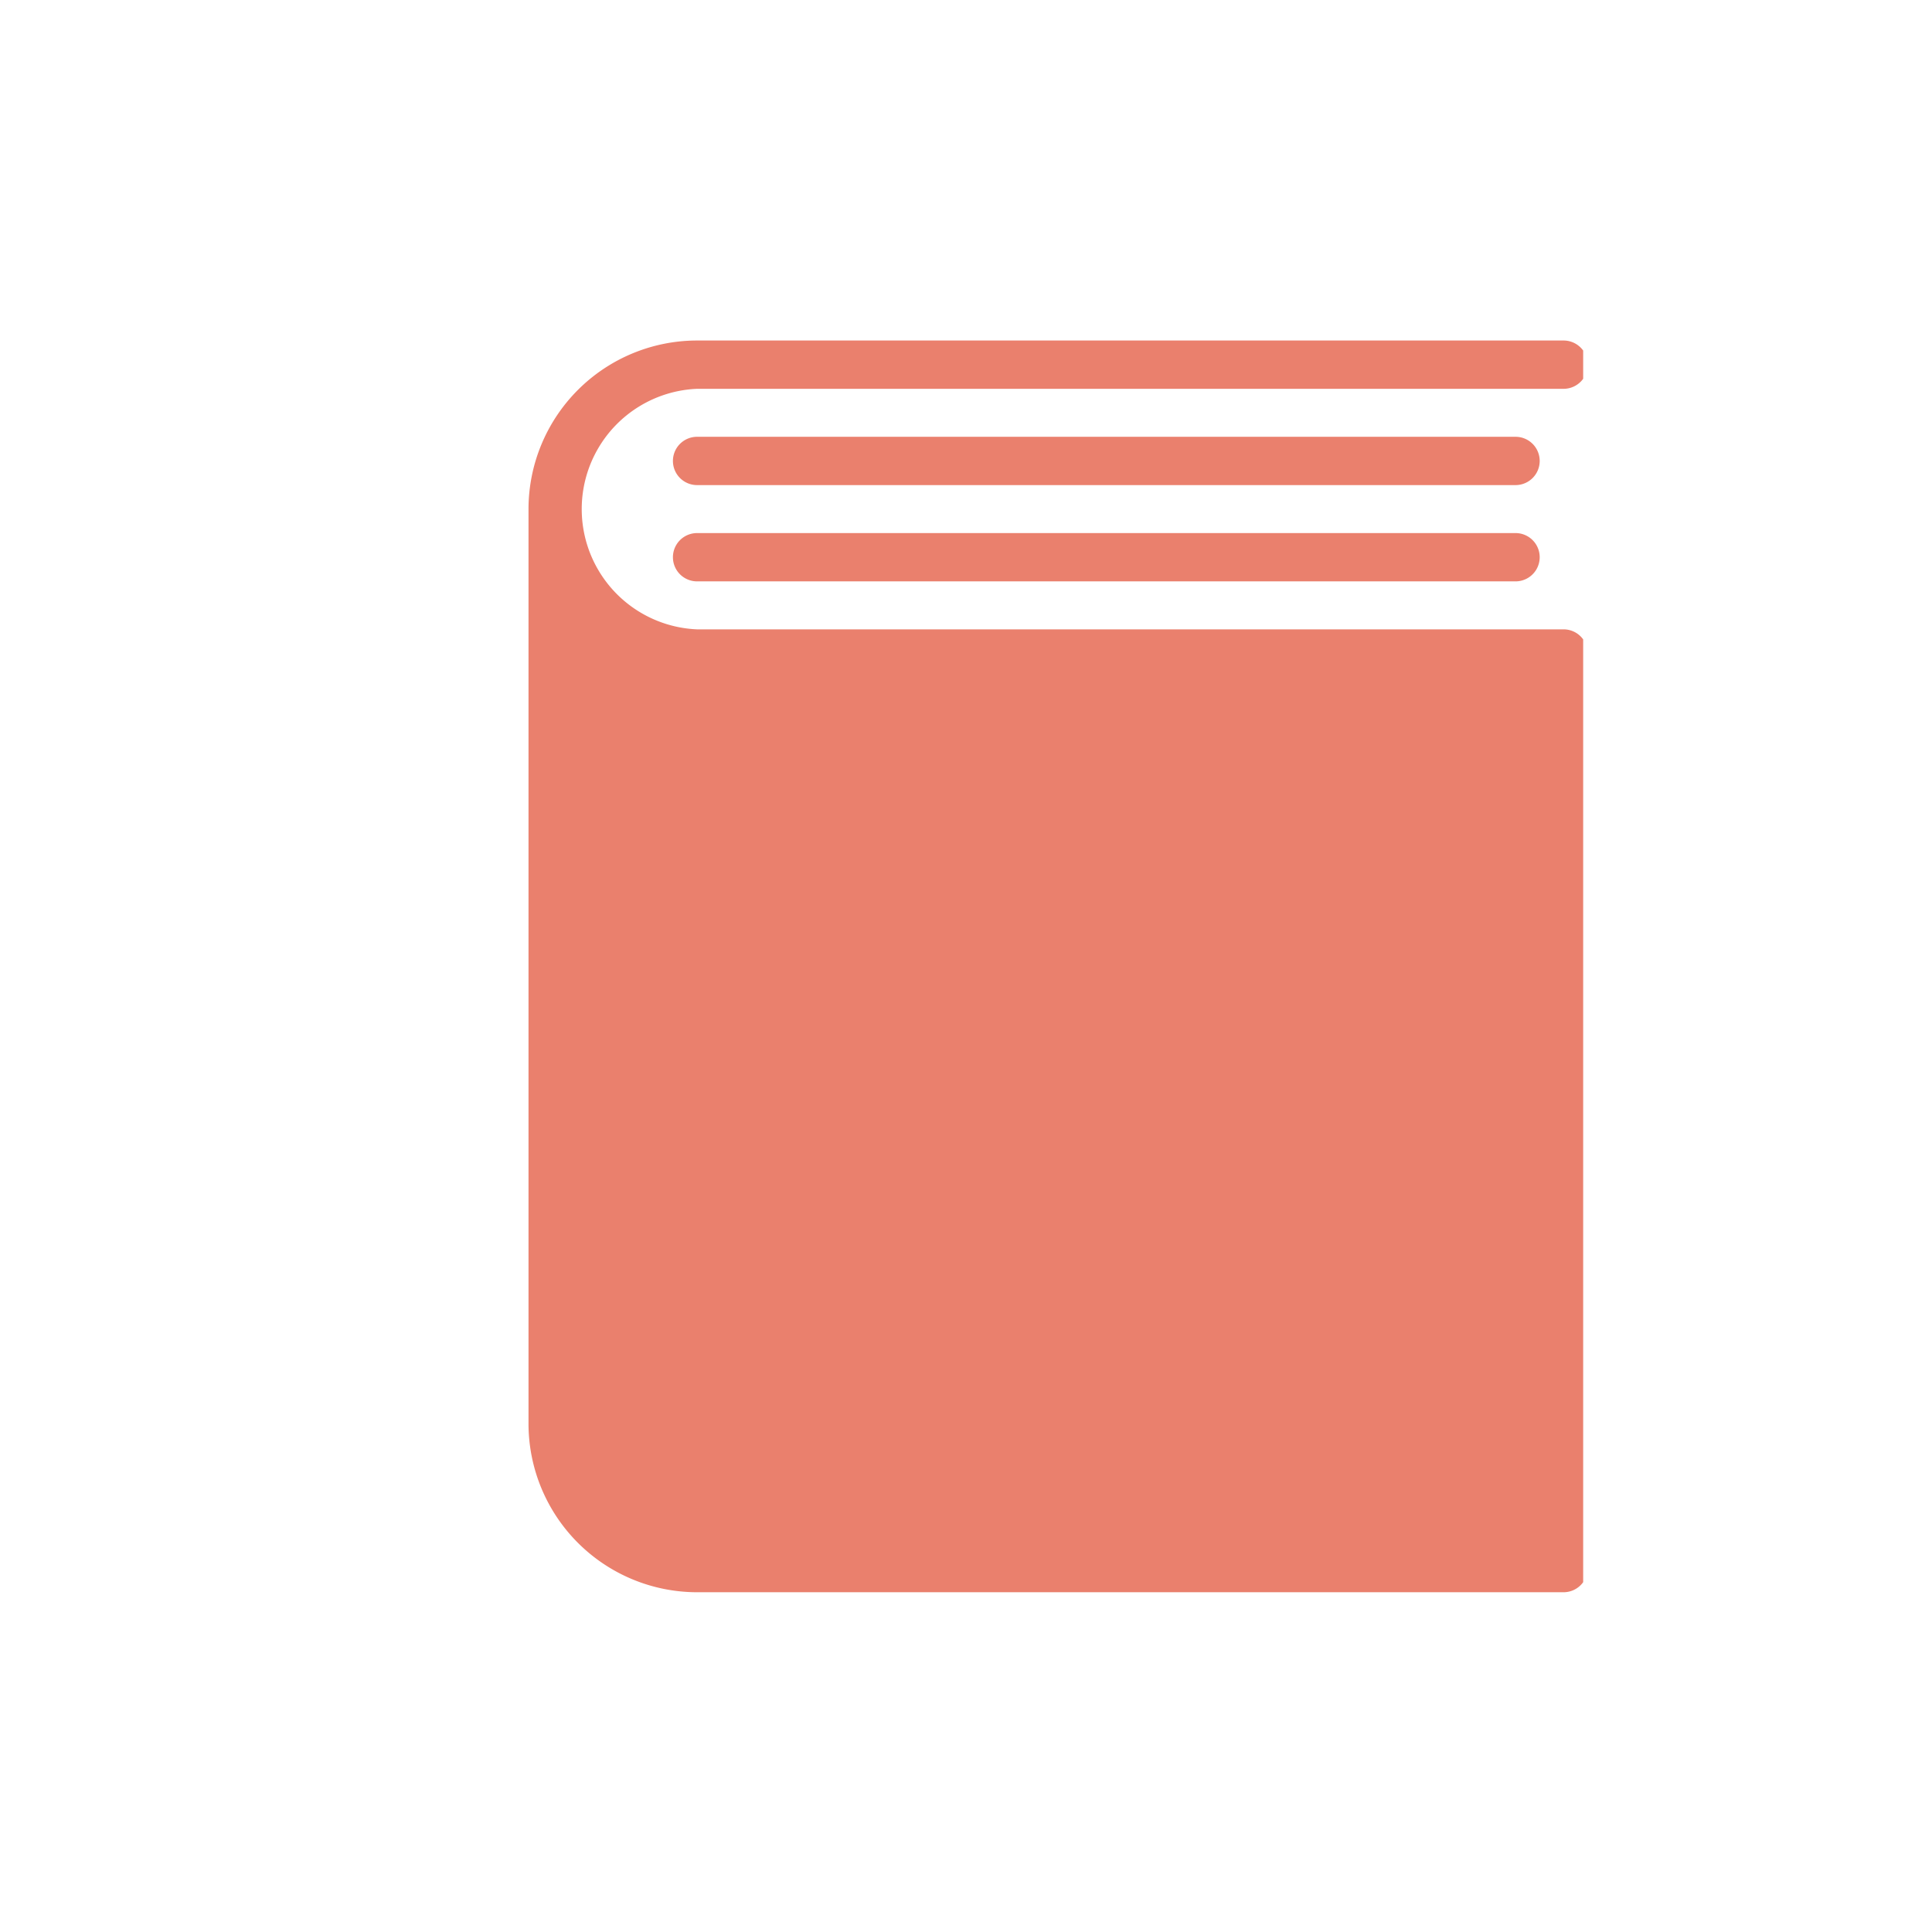
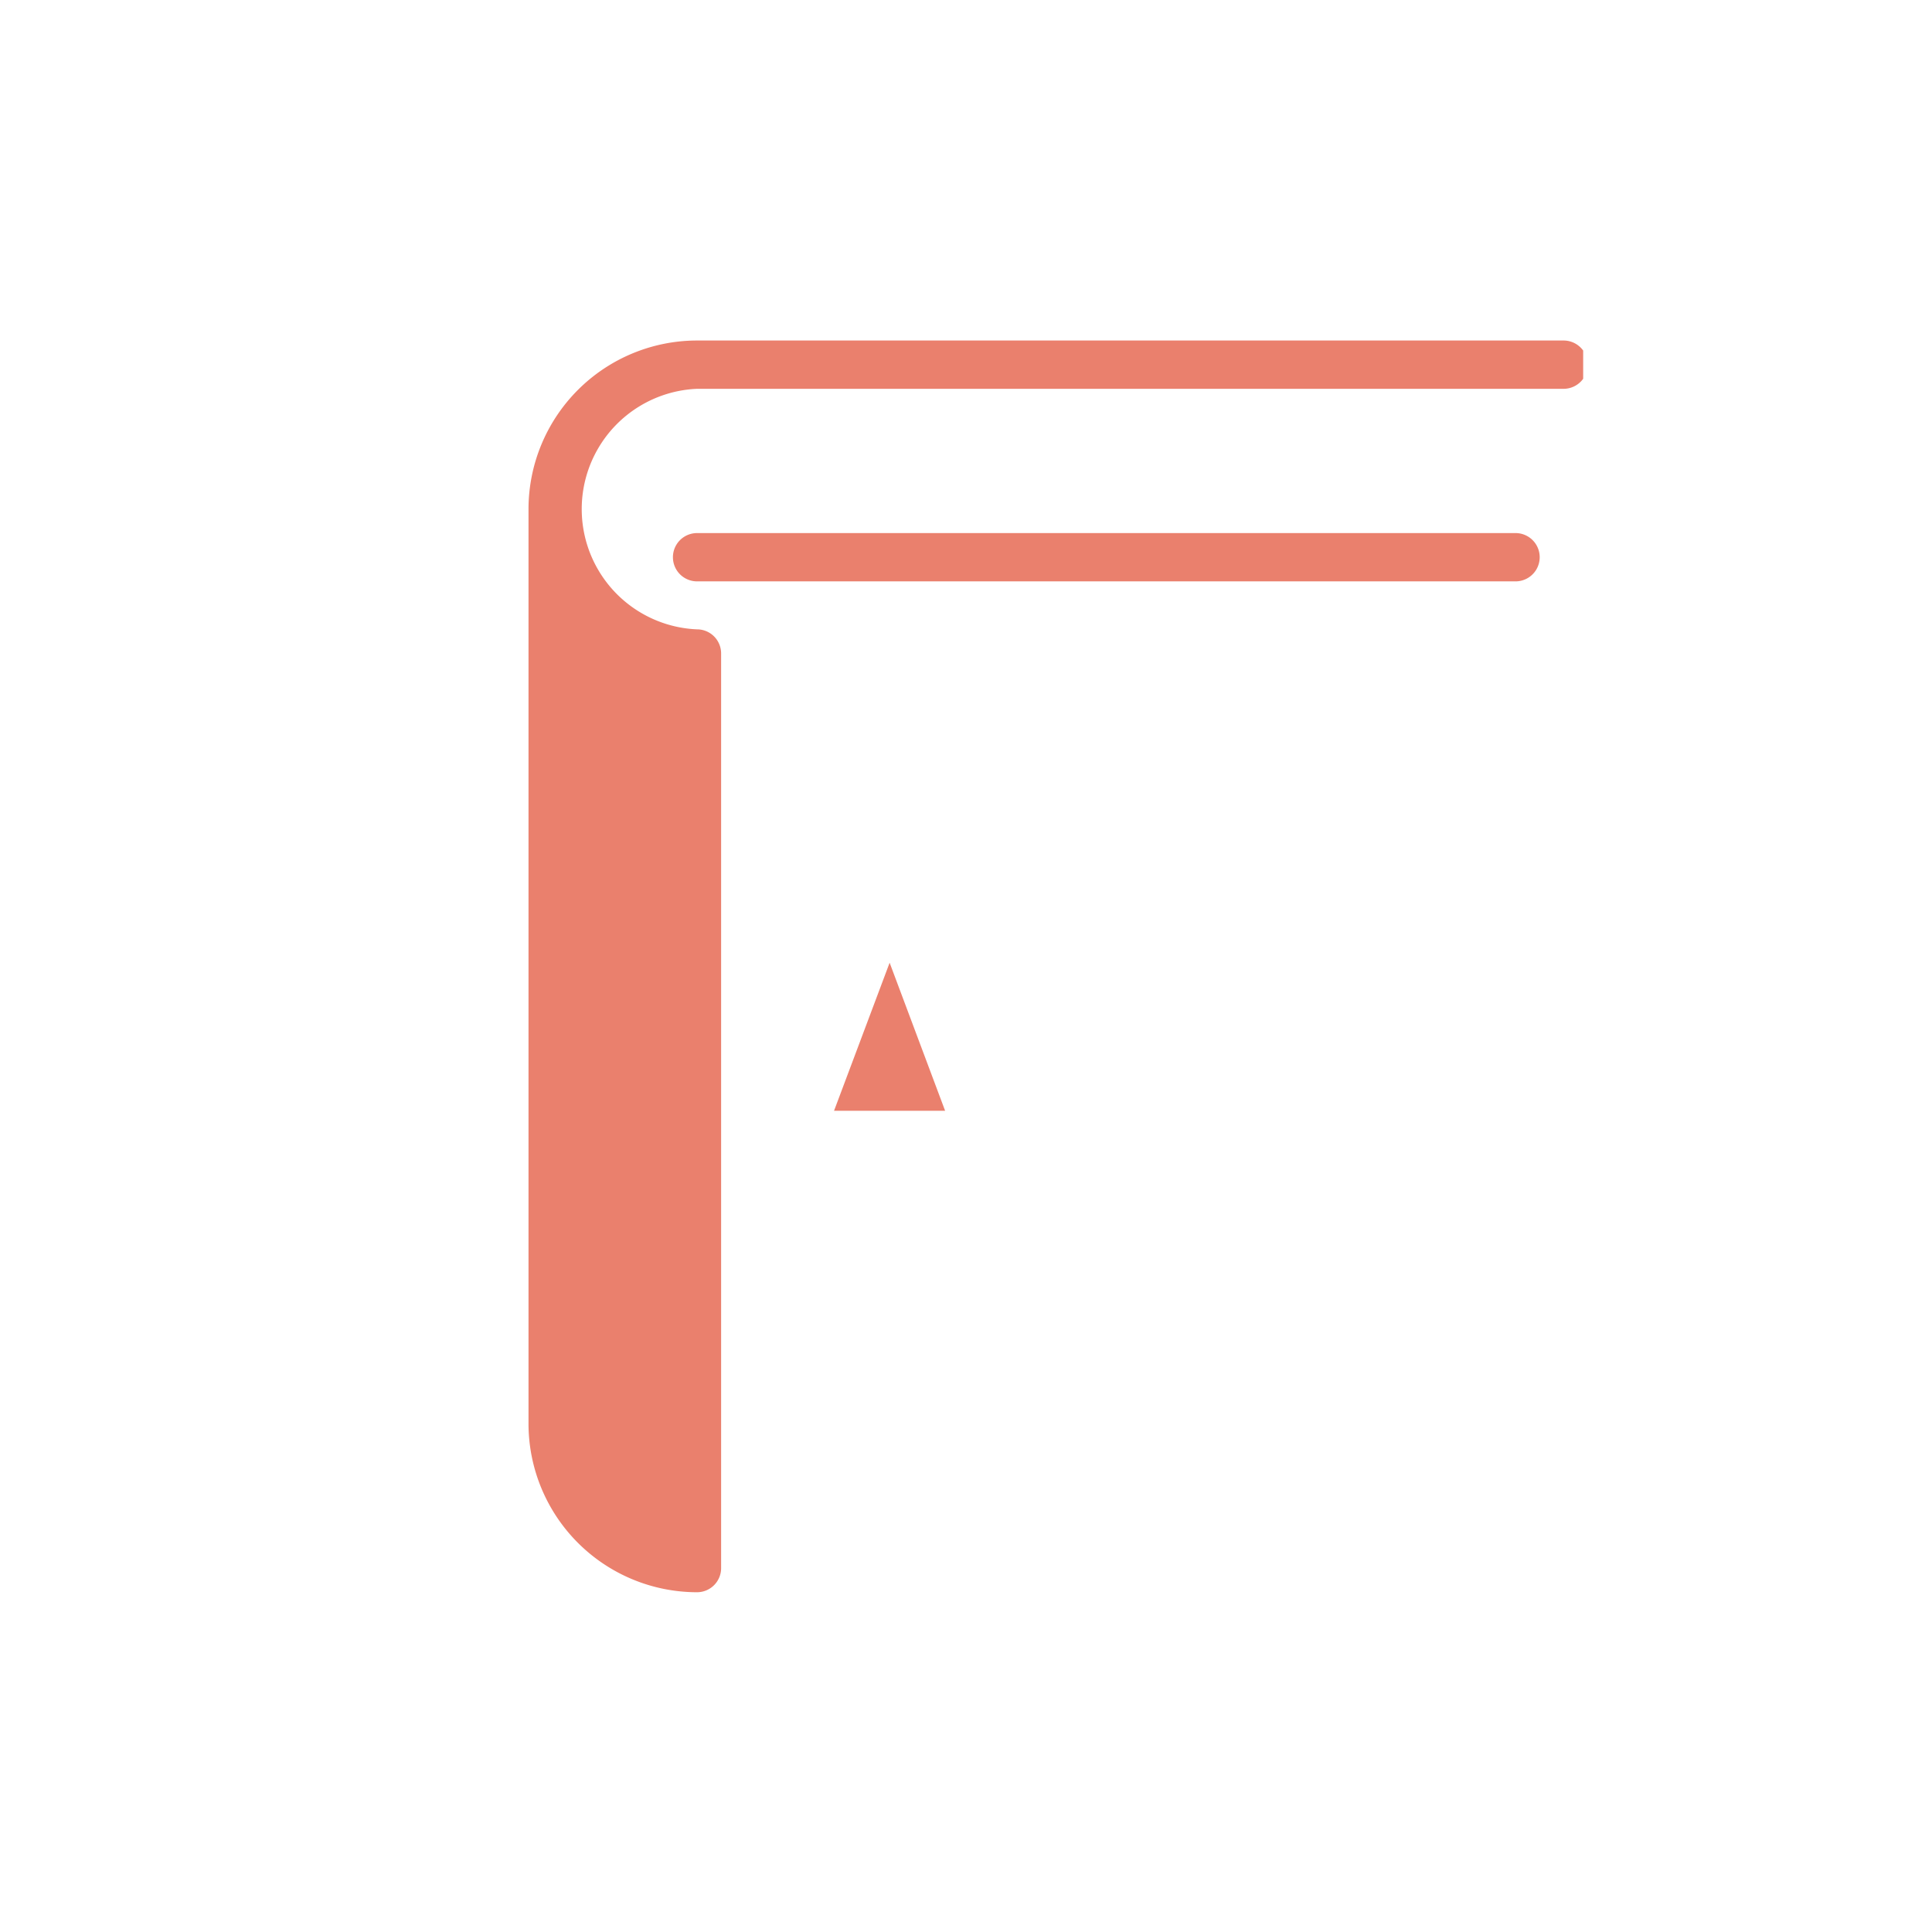
<svg xmlns="http://www.w3.org/2000/svg" width="36" height="36" viewBox="0 0 36 36">
  <defs>
    <clipPath id="clip-path">
      <rect id="長方形_3149" data-name="長方形 3149" width="20" height="27.5" fill="#ea806d" />
    </clipPath>
  </defs>
  <g id="グループ_16937" data-name="グループ 16937" transform="translate(-12 -552)">
    <g id="グループ_16901" data-name="グループ 16901" transform="translate(-62 -76)">
      <g id="bg" transform="translate(74 628)">
        <circle id="bg-2" data-name="bg" cx="18" cy="18" r="18" fill="none" />
      </g>
    </g>
    <g id="コンポーネント_76_3" data-name="コンポーネント 76 – 3" transform="translate(21.5 558)">
      <g id="グループ_9879" data-name="グループ 9879" clip-path="url(#clip-path)">
-         <path id="パス_15466" data-name="パス 15466" d="M18.7,2H3.449a.449.449,0,1,0,0,.9H18.7a.449.449,0,1,0,0-.9" transform="translate(0.04 0.139)" fill="#ea806d" />
        <path id="パス_15467" data-name="パス 15467" d="M18.7,4H3.449a.449.449,0,1,0,0,.9H18.7a.449.449,0,1,0,0-.9" transform="translate(0.04 -0.067)" fill="#ea806d" />
        <path id="パス_15468" data-name="パス 15468" d="M6.346,15.683h2.07L7.382,12.924Z" transform="translate(-0.305 -0.985)" fill="#ea806d" />
-         <path id="パス_15469" data-name="パス 15469" d="M19.287,5.382H3.14A2.243,2.243,0,0,1,3.14.9H19.287a.449.449,0,1,0,0-.9H3.14A3.143,3.143,0,0,0,0,3.14V20.184a3.143,3.143,0,0,0,3.14,3.14H19.287a.449.449,0,0,0,.449-.449V5.831a.449.449,0,0,0-.449-.449" transform="translate(0.348 0.345)" fill="#ea806d" />
+         <path id="パス_15469" data-name="パス 15469" d="M19.287,5.382H3.14A2.243,2.243,0,0,1,3.14.9H19.287a.449.449,0,1,0,0-.9H3.14A3.143,3.143,0,0,0,0,3.14V20.184a3.143,3.143,0,0,0,3.14,3.14a.449.449,0,0,0,.449-.449V5.831a.449.449,0,0,0-.449-.449" transform="translate(0.348 0.345)" fill="#ea806d" />
      </g>
    </g>
  </g>
</svg>